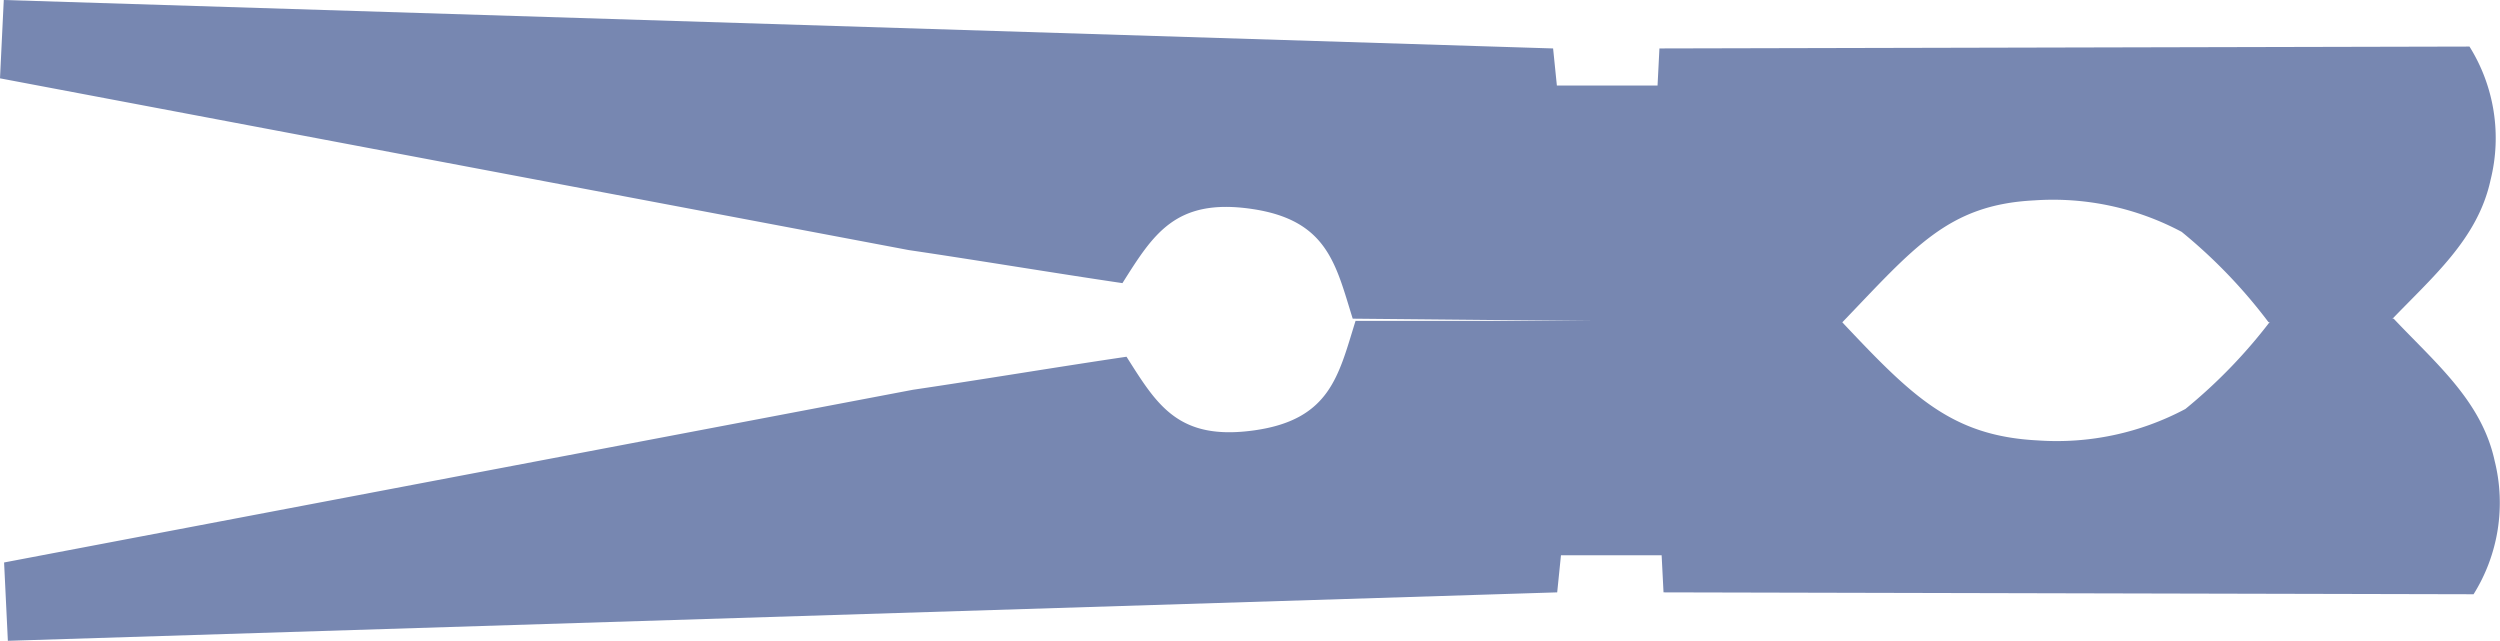
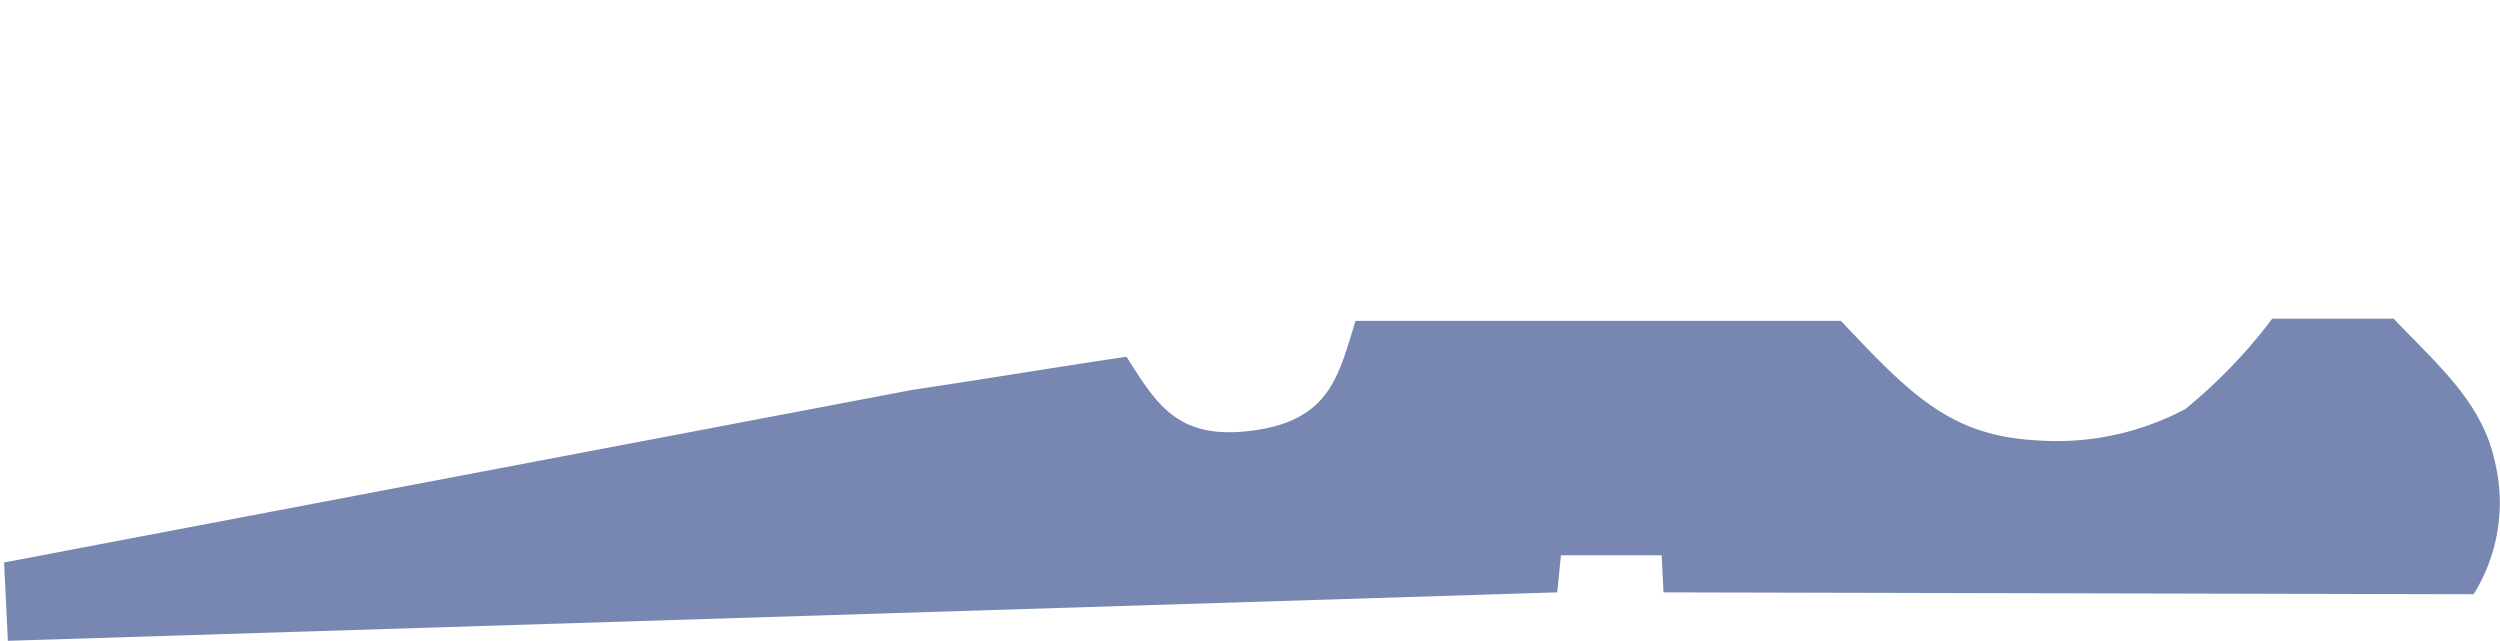
<svg xmlns="http://www.w3.org/2000/svg" viewBox="0 0 79.47 20.37">
  <defs>
    <style>.cls-1{fill:#7787b1;fill-rule:evenodd;}</style>
  </defs>
  <title>pin6</title>
  <g id="Layer_2" data-name="Layer 2">
    <g id="Layer_1-2" data-name="Layer 1">
      <path class="cls-1" d="M.13,17.88l.12,2.49L49.5,18.83l.12-1.18h3.2l.06,1.18,25.75.06a5.49,5.49,0,0,0,.67-4.24c-.41-1.9-1.88-3.11-3.21-4.52H72.23A16.54,16.54,0,0,1,69.47,13a8.69,8.69,0,0,1-4.69,1c-2.75-.14-4-1.4-6.26-3.8H43.09c-.54,1.73-.8,3.14-3.22,3.48s-3.09-.81-4.06-2.34c-2.17.32-4.62.73-6.79,1.05Z" />
-       <path class="cls-1" d="M0,2.49.12,0,49.37,1.54l.12,1.18h3.2l.06-1.18L78.5,1.48a5.49,5.49,0,0,1,.67,4.24c-.41,1.9-1.88,3.11-3.22,4.52H72.11a16.53,16.53,0,0,0-2.76-2.87,8.69,8.69,0,0,0-4.69-1c-2.75.14-3.82,1.51-6.13,3.91L43,10.13c-.54-1.73-.8-3.14-3.22-3.49S36.66,7.45,35.68,9c-2.17-.32-4.62-.73-6.79-1.05Z" />
    </g>
  </g>
</svg>